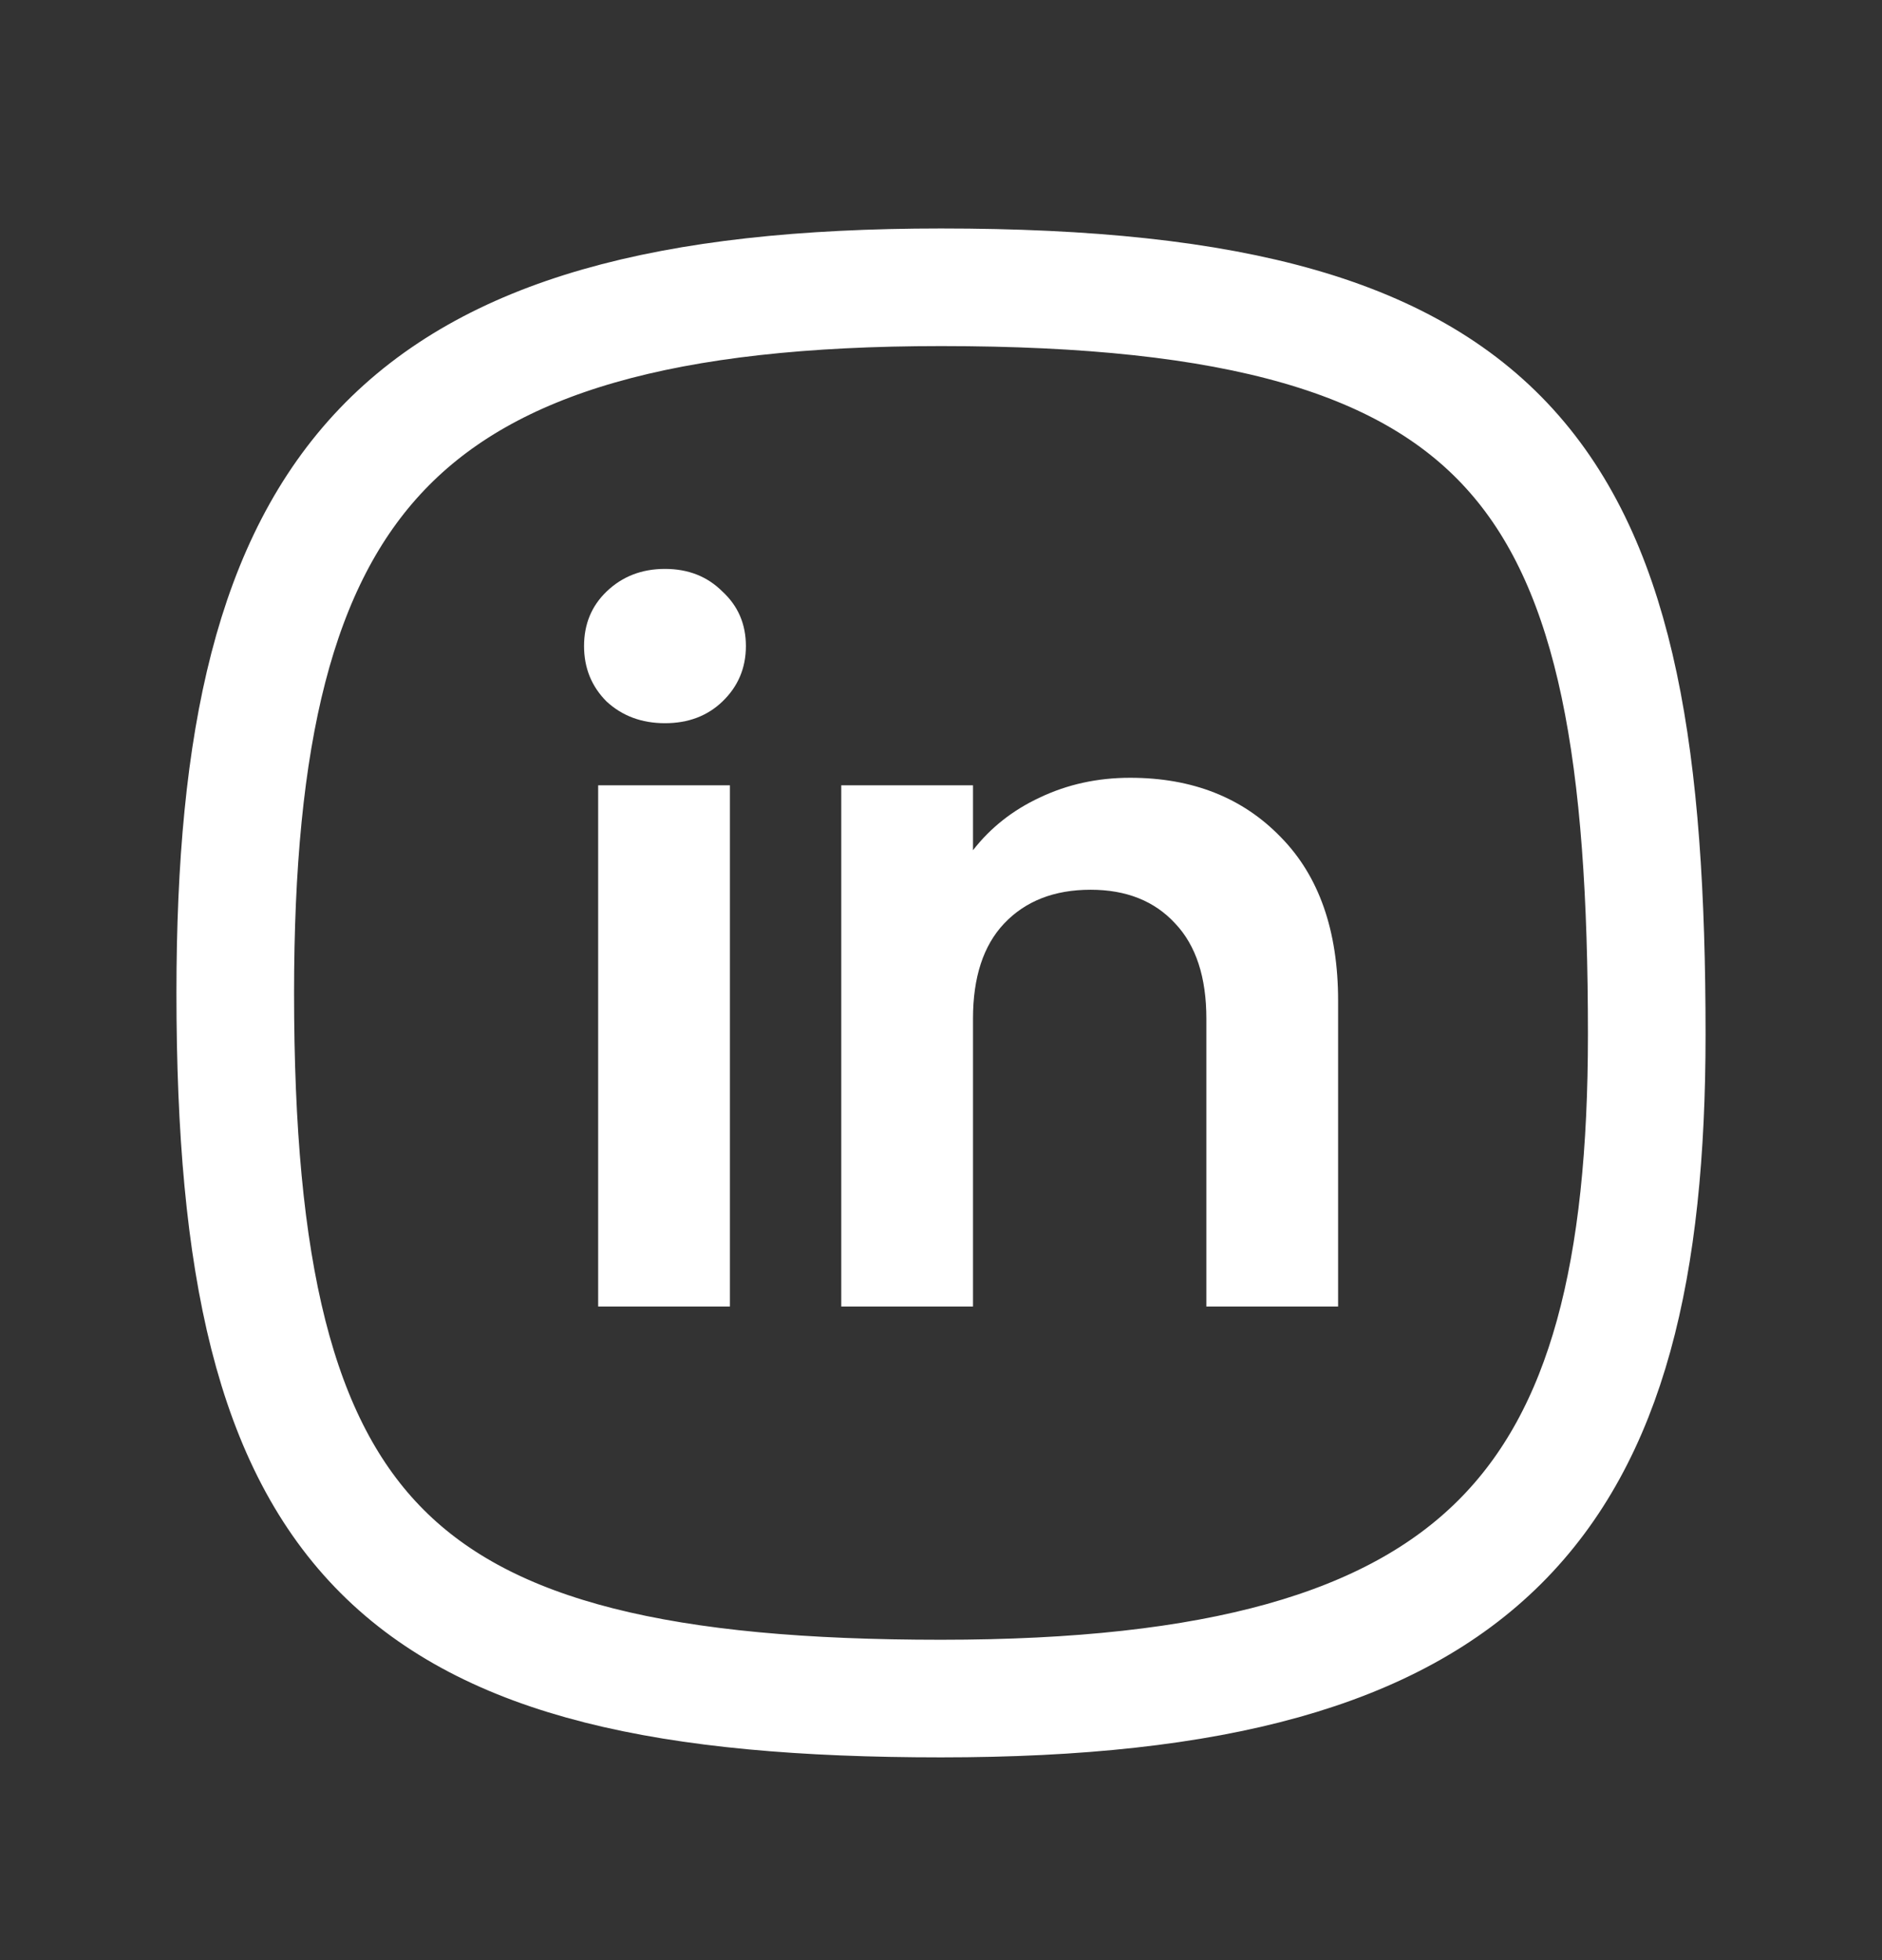
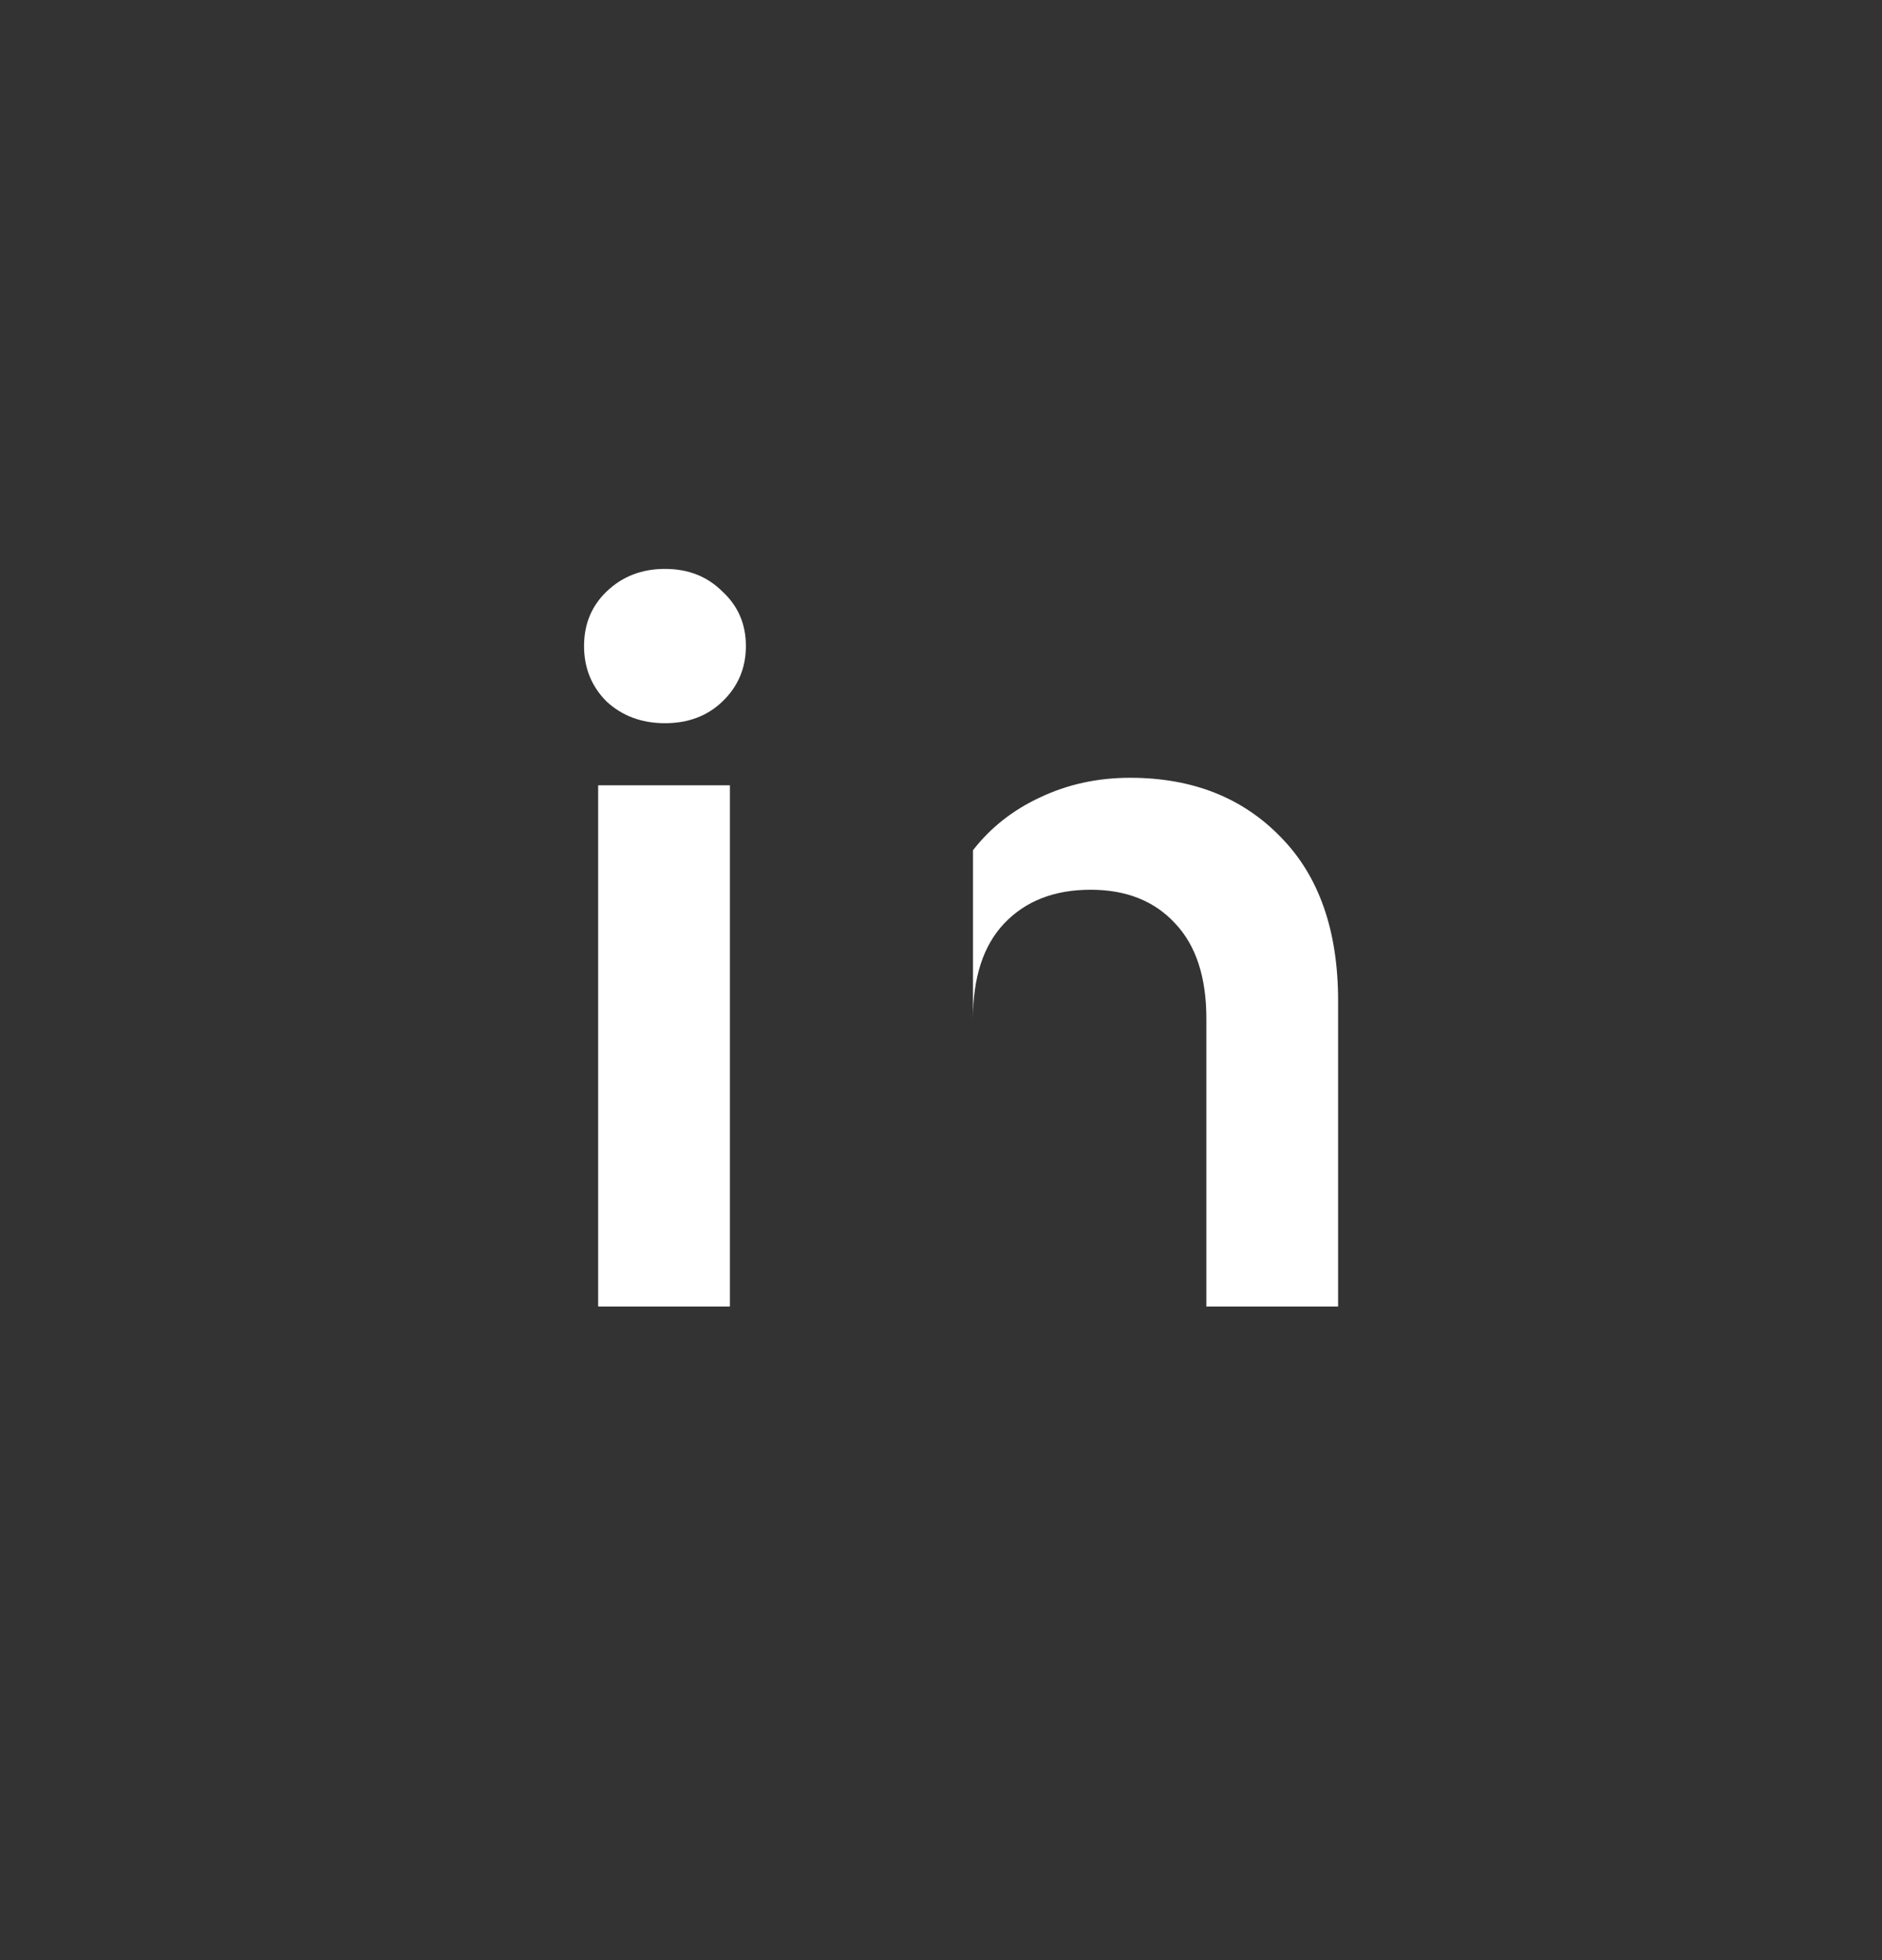
<svg xmlns="http://www.w3.org/2000/svg" width="24" height="25" viewBox="0 0 24 25" fill="none">
  <rect x="0" y="0" width="24" height="25" fill="#333333" stroke="none" />
-   <path d="M21 13.194C21 19.164 19 21.664 12 21.664C5 21.664 3 19.664 3 12.664C3 6.164 5 3.664 12 3.664C19.5 3.664 21 6.164 21 13.194Z" stroke="white" stroke-width="1.5" stroke-linecap="round" stroke-linejoin="round" />
  <path d="M8.48 9.224C8.184 9.224 7.936 9.132 7.736 8.948C7.544 8.756 7.448 8.52 7.448 8.24C7.448 7.96 7.544 7.728 7.736 7.544C7.936 7.352 8.184 7.256 8.48 7.256C8.776 7.256 9.02 7.352 9.212 7.544C9.412 7.728 9.512 7.96 9.512 8.24C9.512 8.52 9.412 8.756 9.212 8.948C9.02 9.132 8.776 9.224 8.48 9.224ZM9.308 10.016V16.664H7.628V10.016H9.308Z" fill="white" />
-   <path d="M14.412 9.92C15.204 9.92 15.844 10.172 16.332 10.676C16.82 11.172 17.064 11.868 17.064 12.764V16.664H15.384V12.992C15.384 12.464 15.252 12.06 14.988 11.78C14.724 11.492 14.364 11.348 13.908 11.348C13.444 11.348 13.076 11.492 12.804 11.78C12.54 12.06 12.408 12.464 12.408 12.992V16.664H10.728V10.016H12.408V10.844C12.632 10.556 12.916 10.332 13.26 10.172C13.612 10.004 13.996 9.92 14.412 9.92Z" fill="white" />
+   <path d="M14.412 9.92C15.204 9.92 15.844 10.172 16.332 10.676C16.82 11.172 17.064 11.868 17.064 12.764V16.664H15.384V12.992C15.384 12.464 15.252 12.06 14.988 11.78C14.724 11.492 14.364 11.348 13.908 11.348C13.444 11.348 13.076 11.492 12.804 11.78C12.54 12.06 12.408 12.464 12.408 12.992V16.664H10.728H12.408V10.844C12.632 10.556 12.916 10.332 13.26 10.172C13.612 10.004 13.996 9.92 14.412 9.92Z" fill="white" />
</svg>